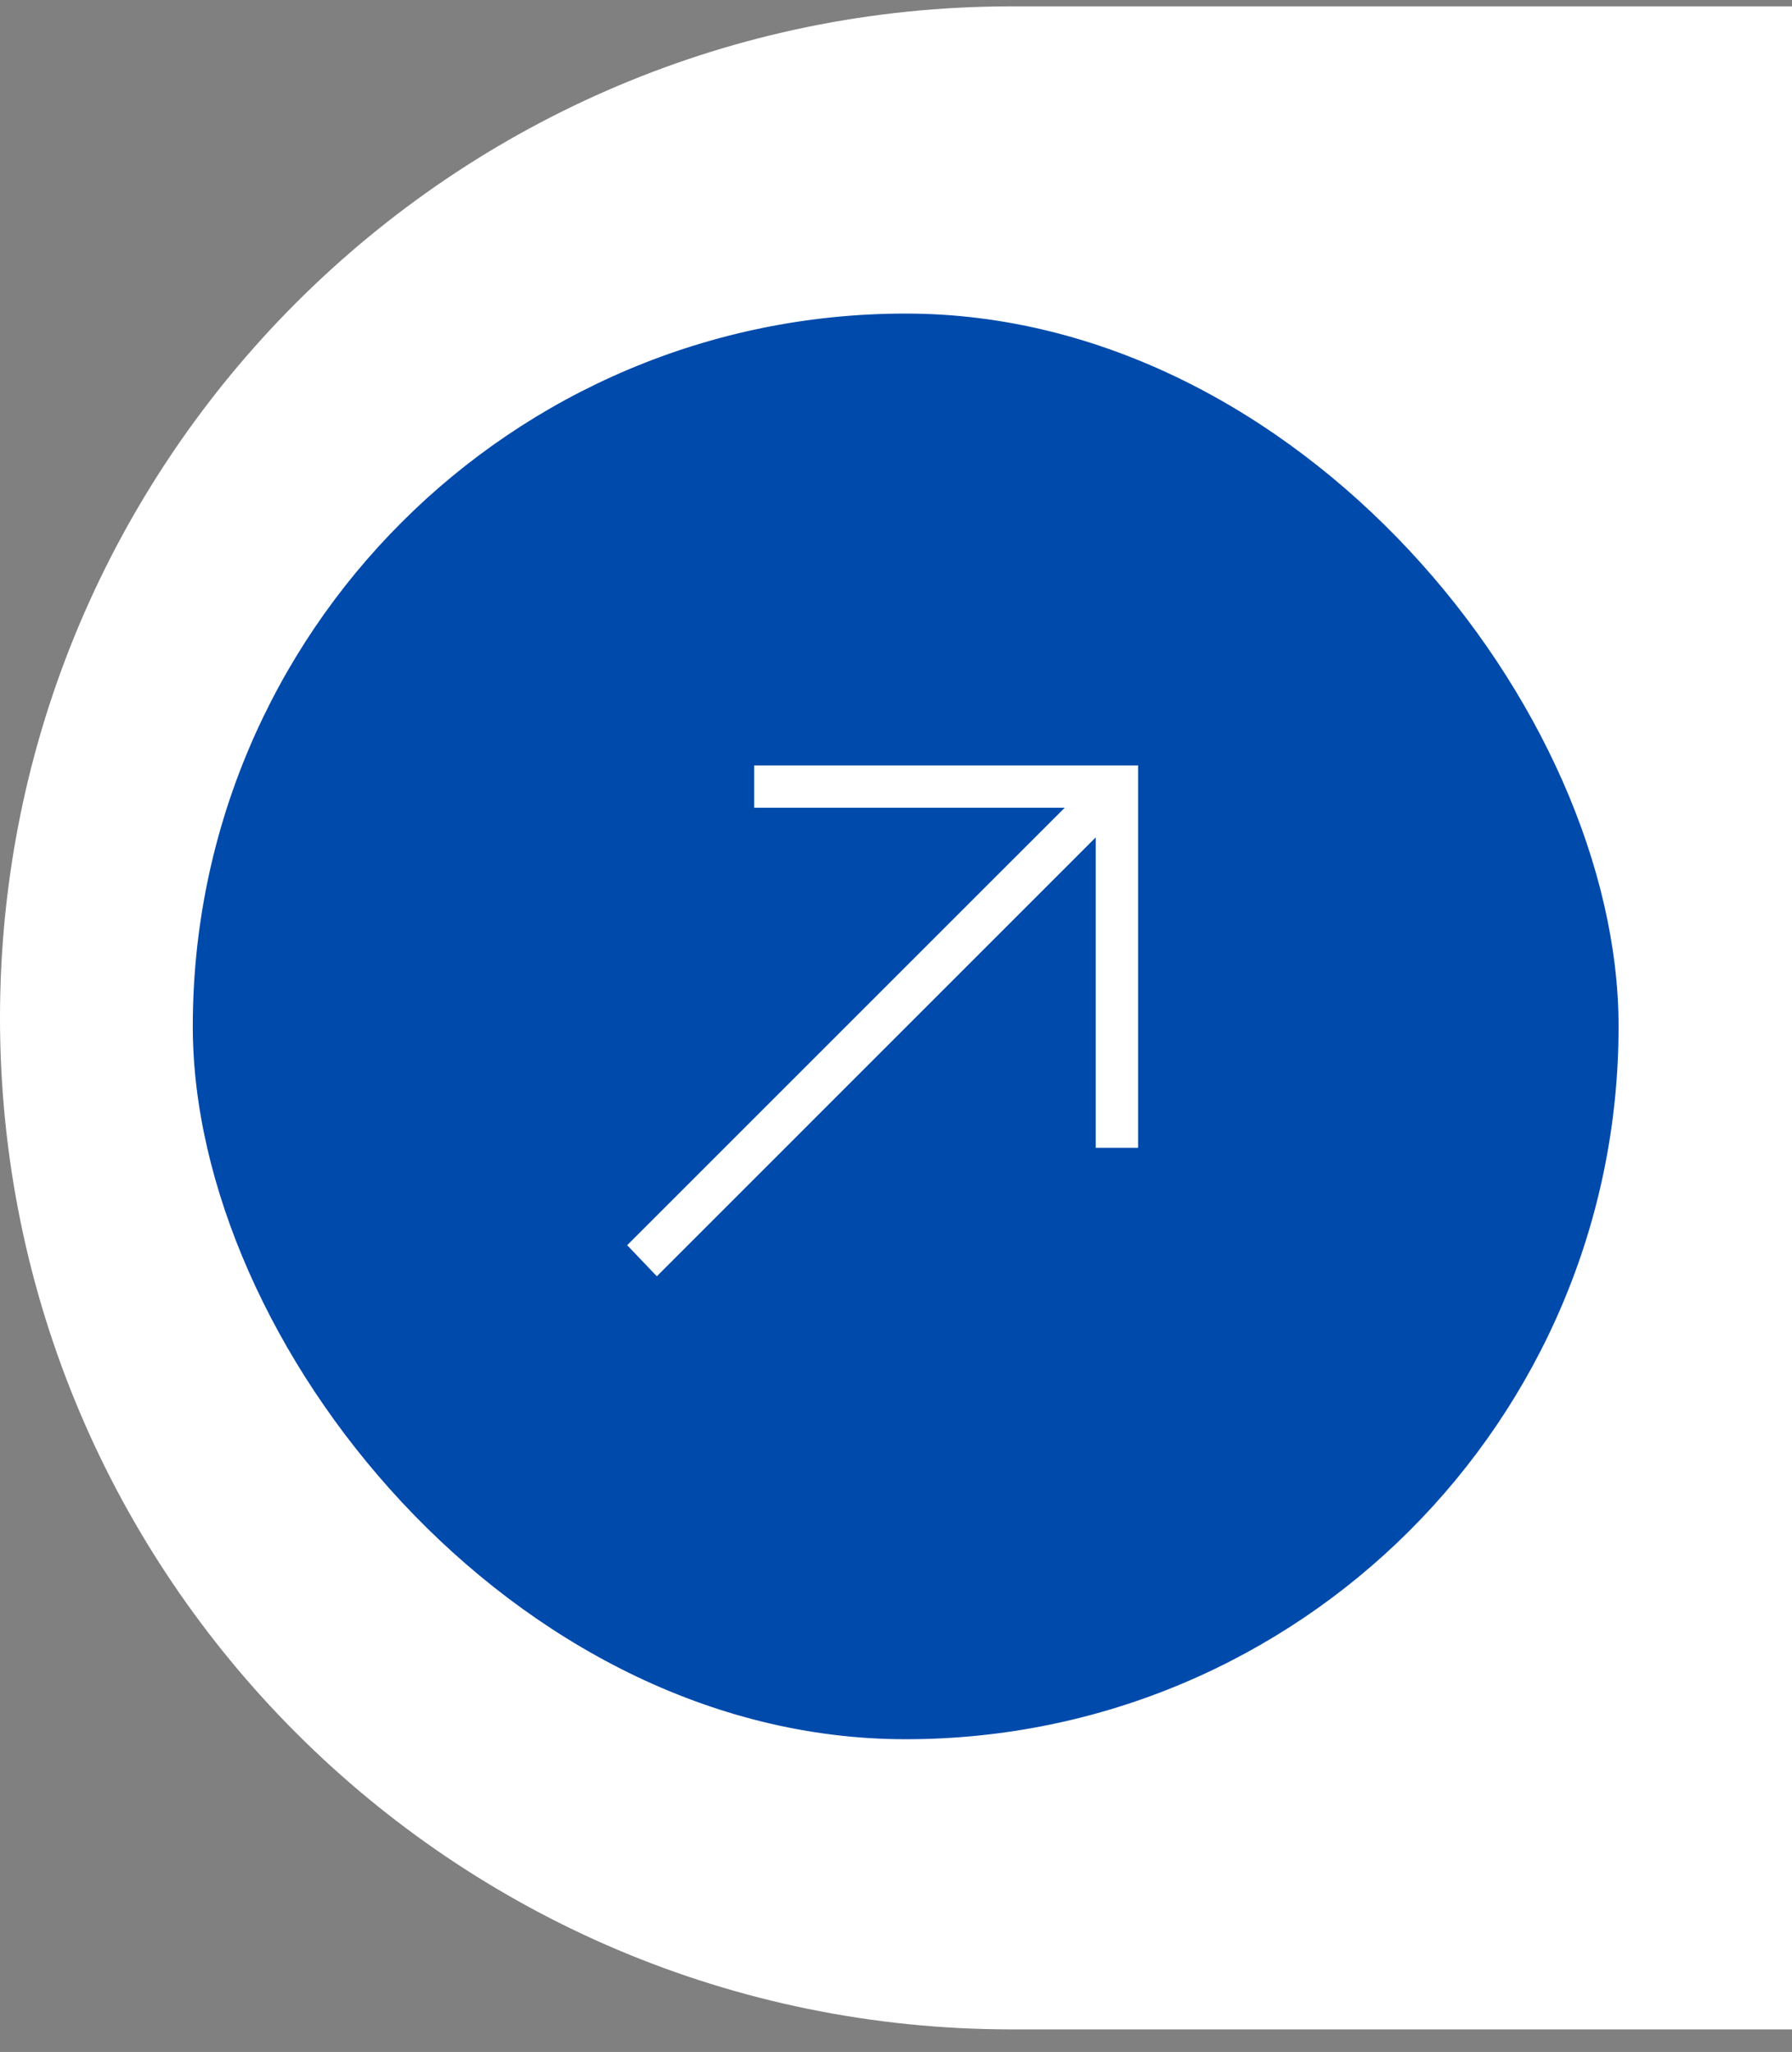
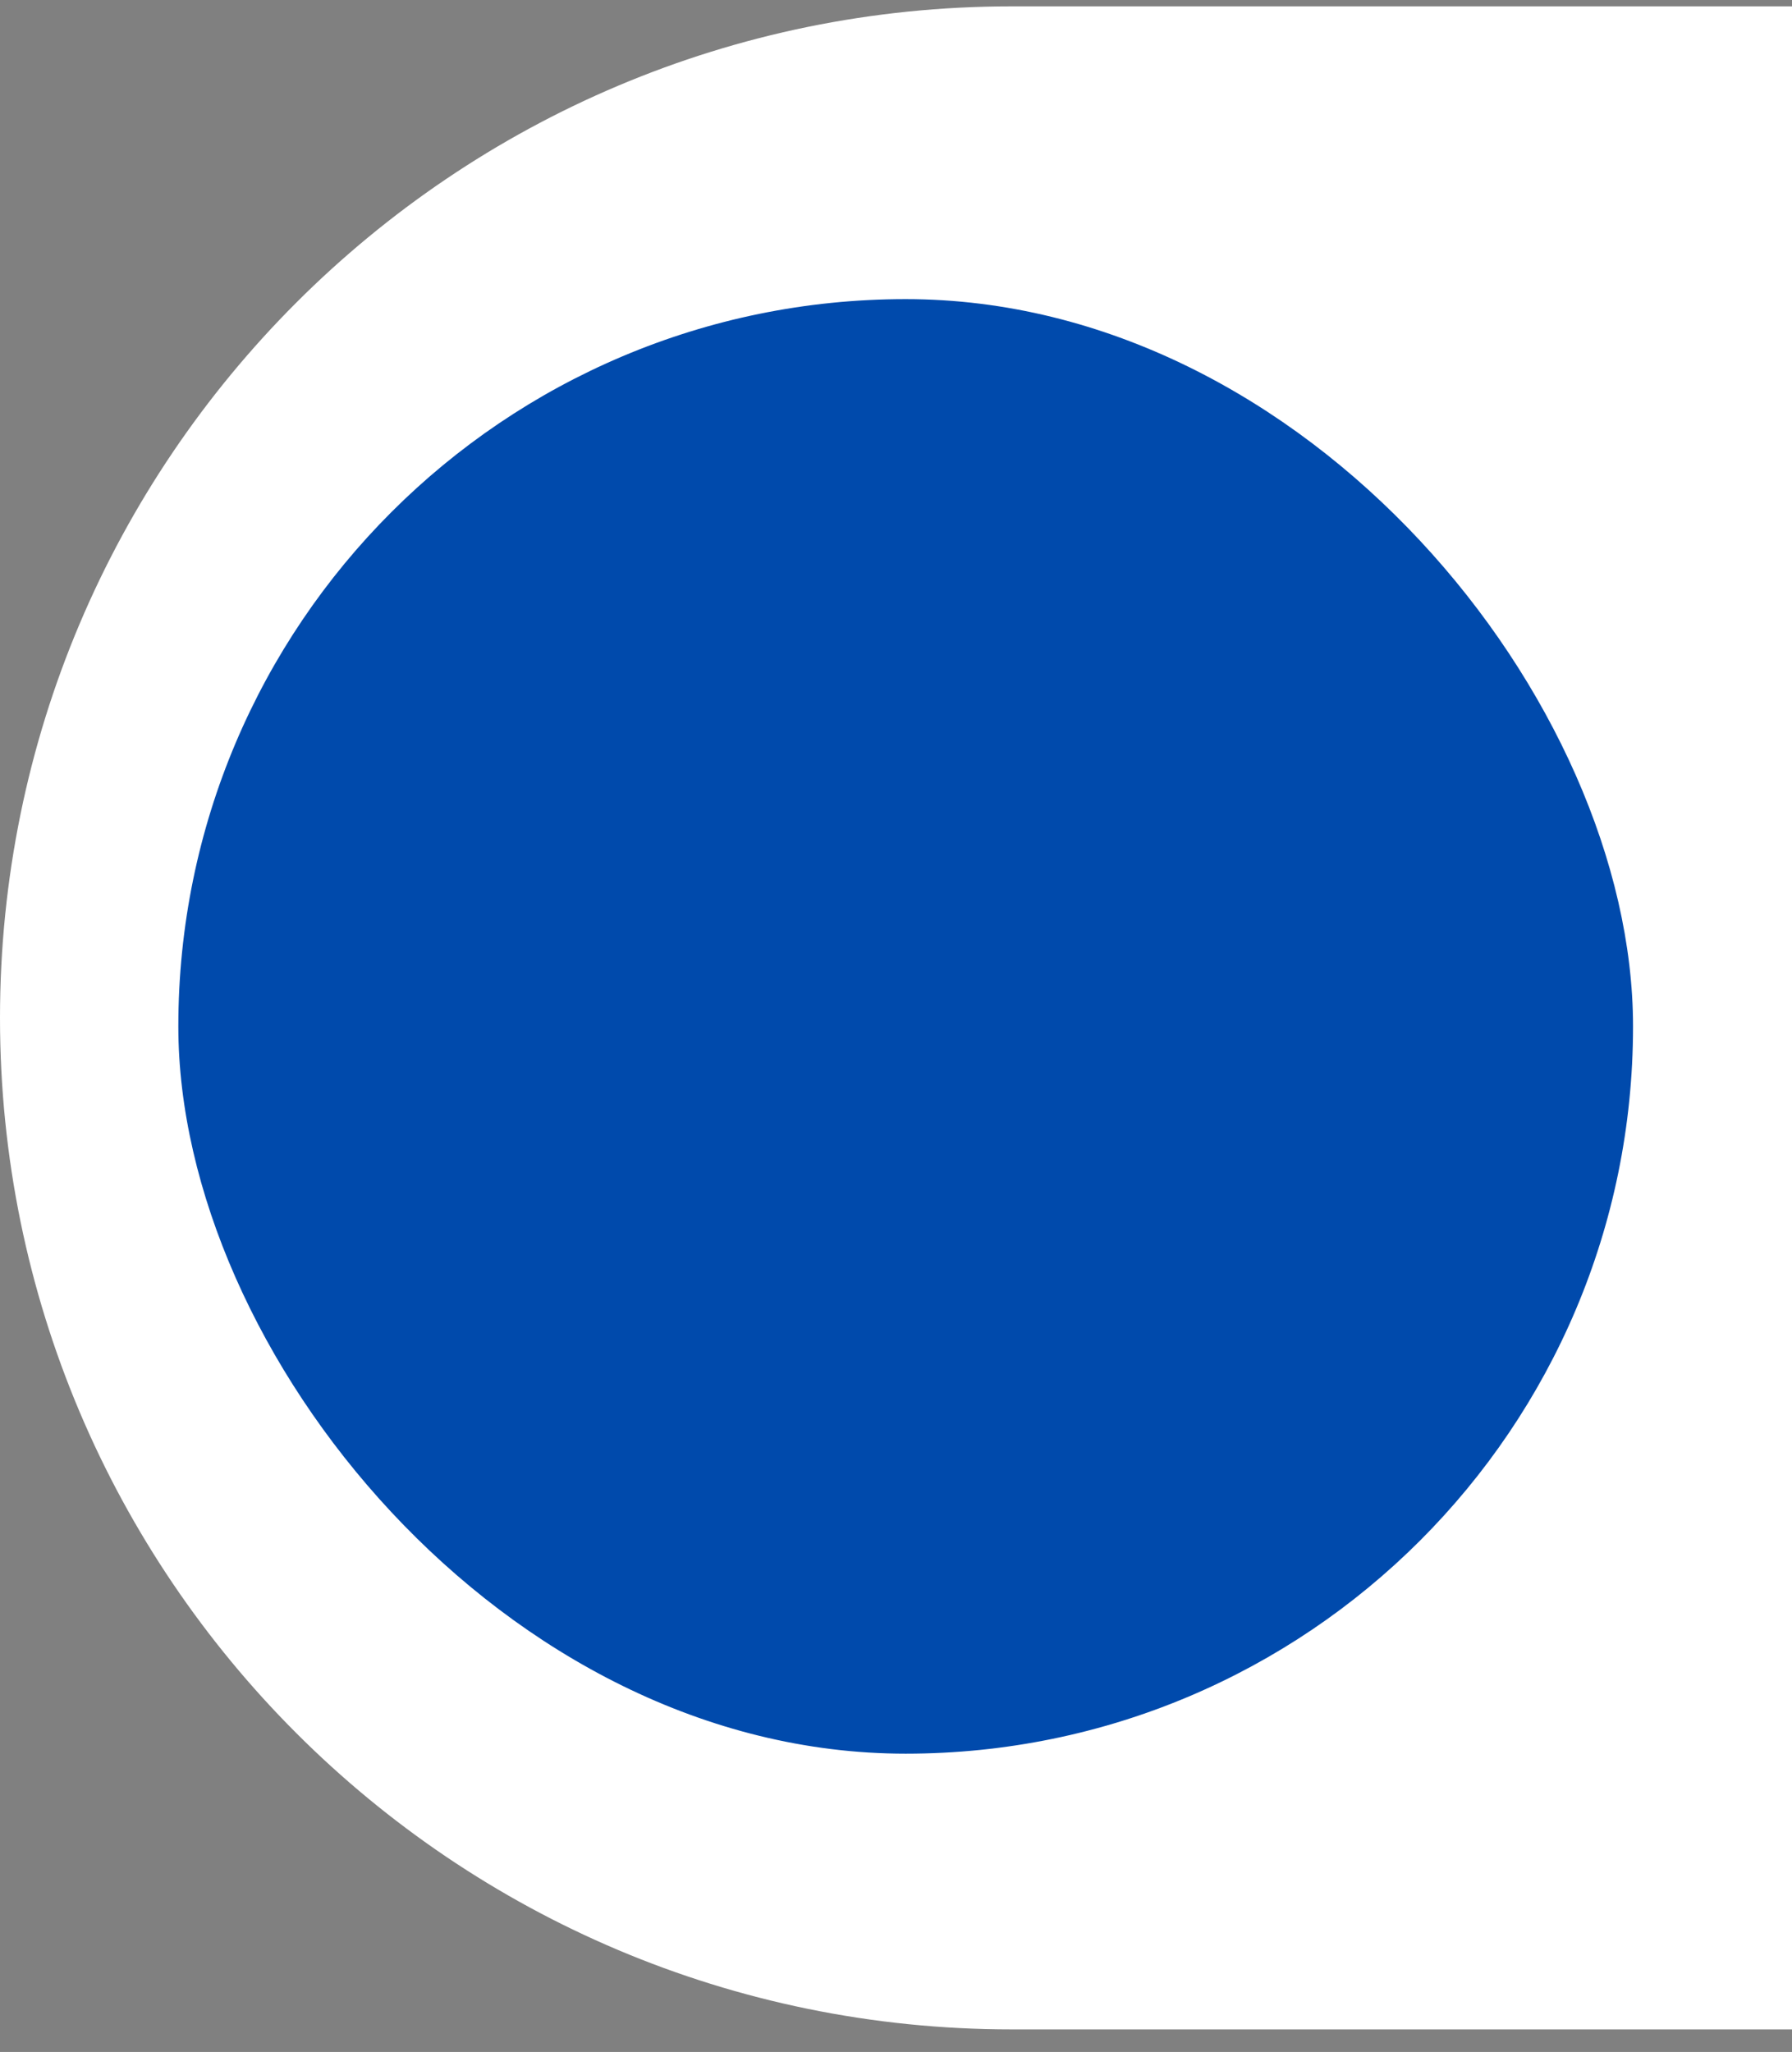
<svg xmlns="http://www.w3.org/2000/svg" width="62" height="71" viewBox="0 0 62 71" fill="none">
  <rect x="0" y="0" width="62" height="71" fill="#808080" stroke="none" />
  <path d="M0 35.22C0 15.89 15.67 0.22 35 0.22H62V70.22H35C15.67 70.22 0 54.55 0 35.22Z" fill="white" />
  <rect x="6.17" y="10.35" width="50.33" height="50.33" rx="25.165" fill="#004AAC" />
-   <rect x="6.17" y="10.35" width="50.33" height="50.33" rx="25.165" stroke="white" />
-   <path d="M39.375 26.485V39.717H37.91V28.975L22.725 44.161L21.699 43.086L36.836 27.95H26.094V26.485H39.375Z" fill="white" />
</svg>